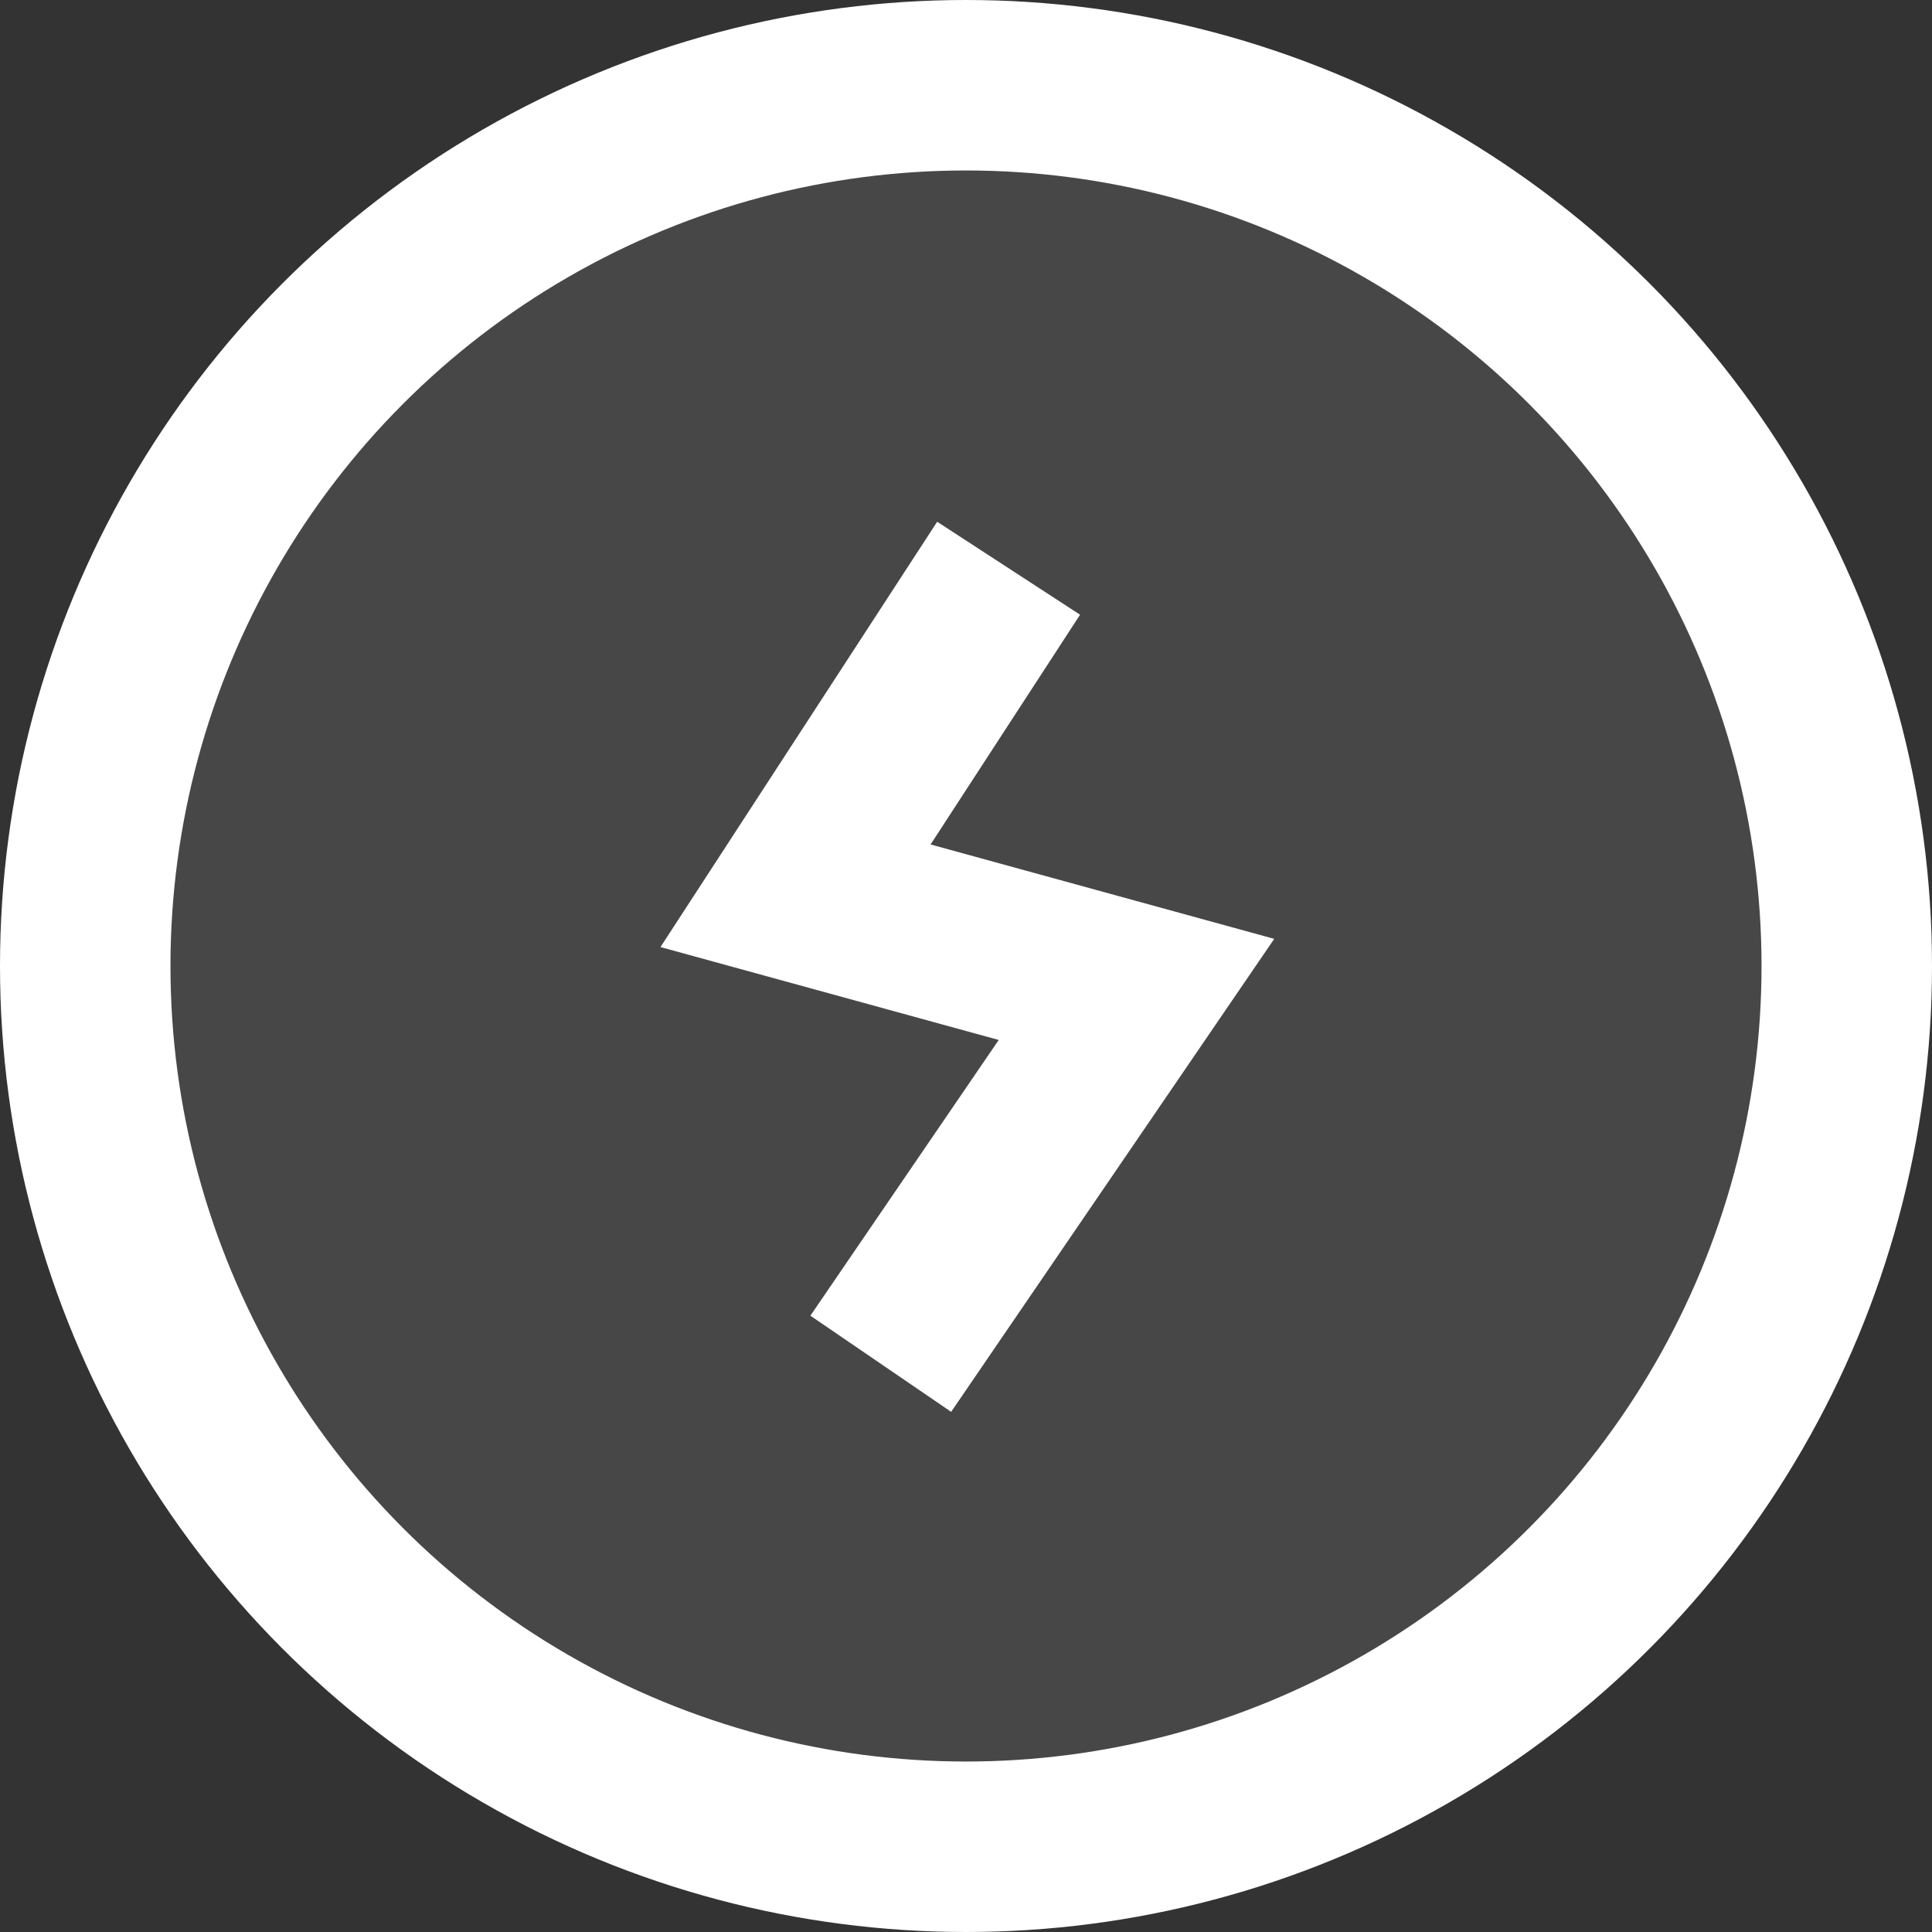
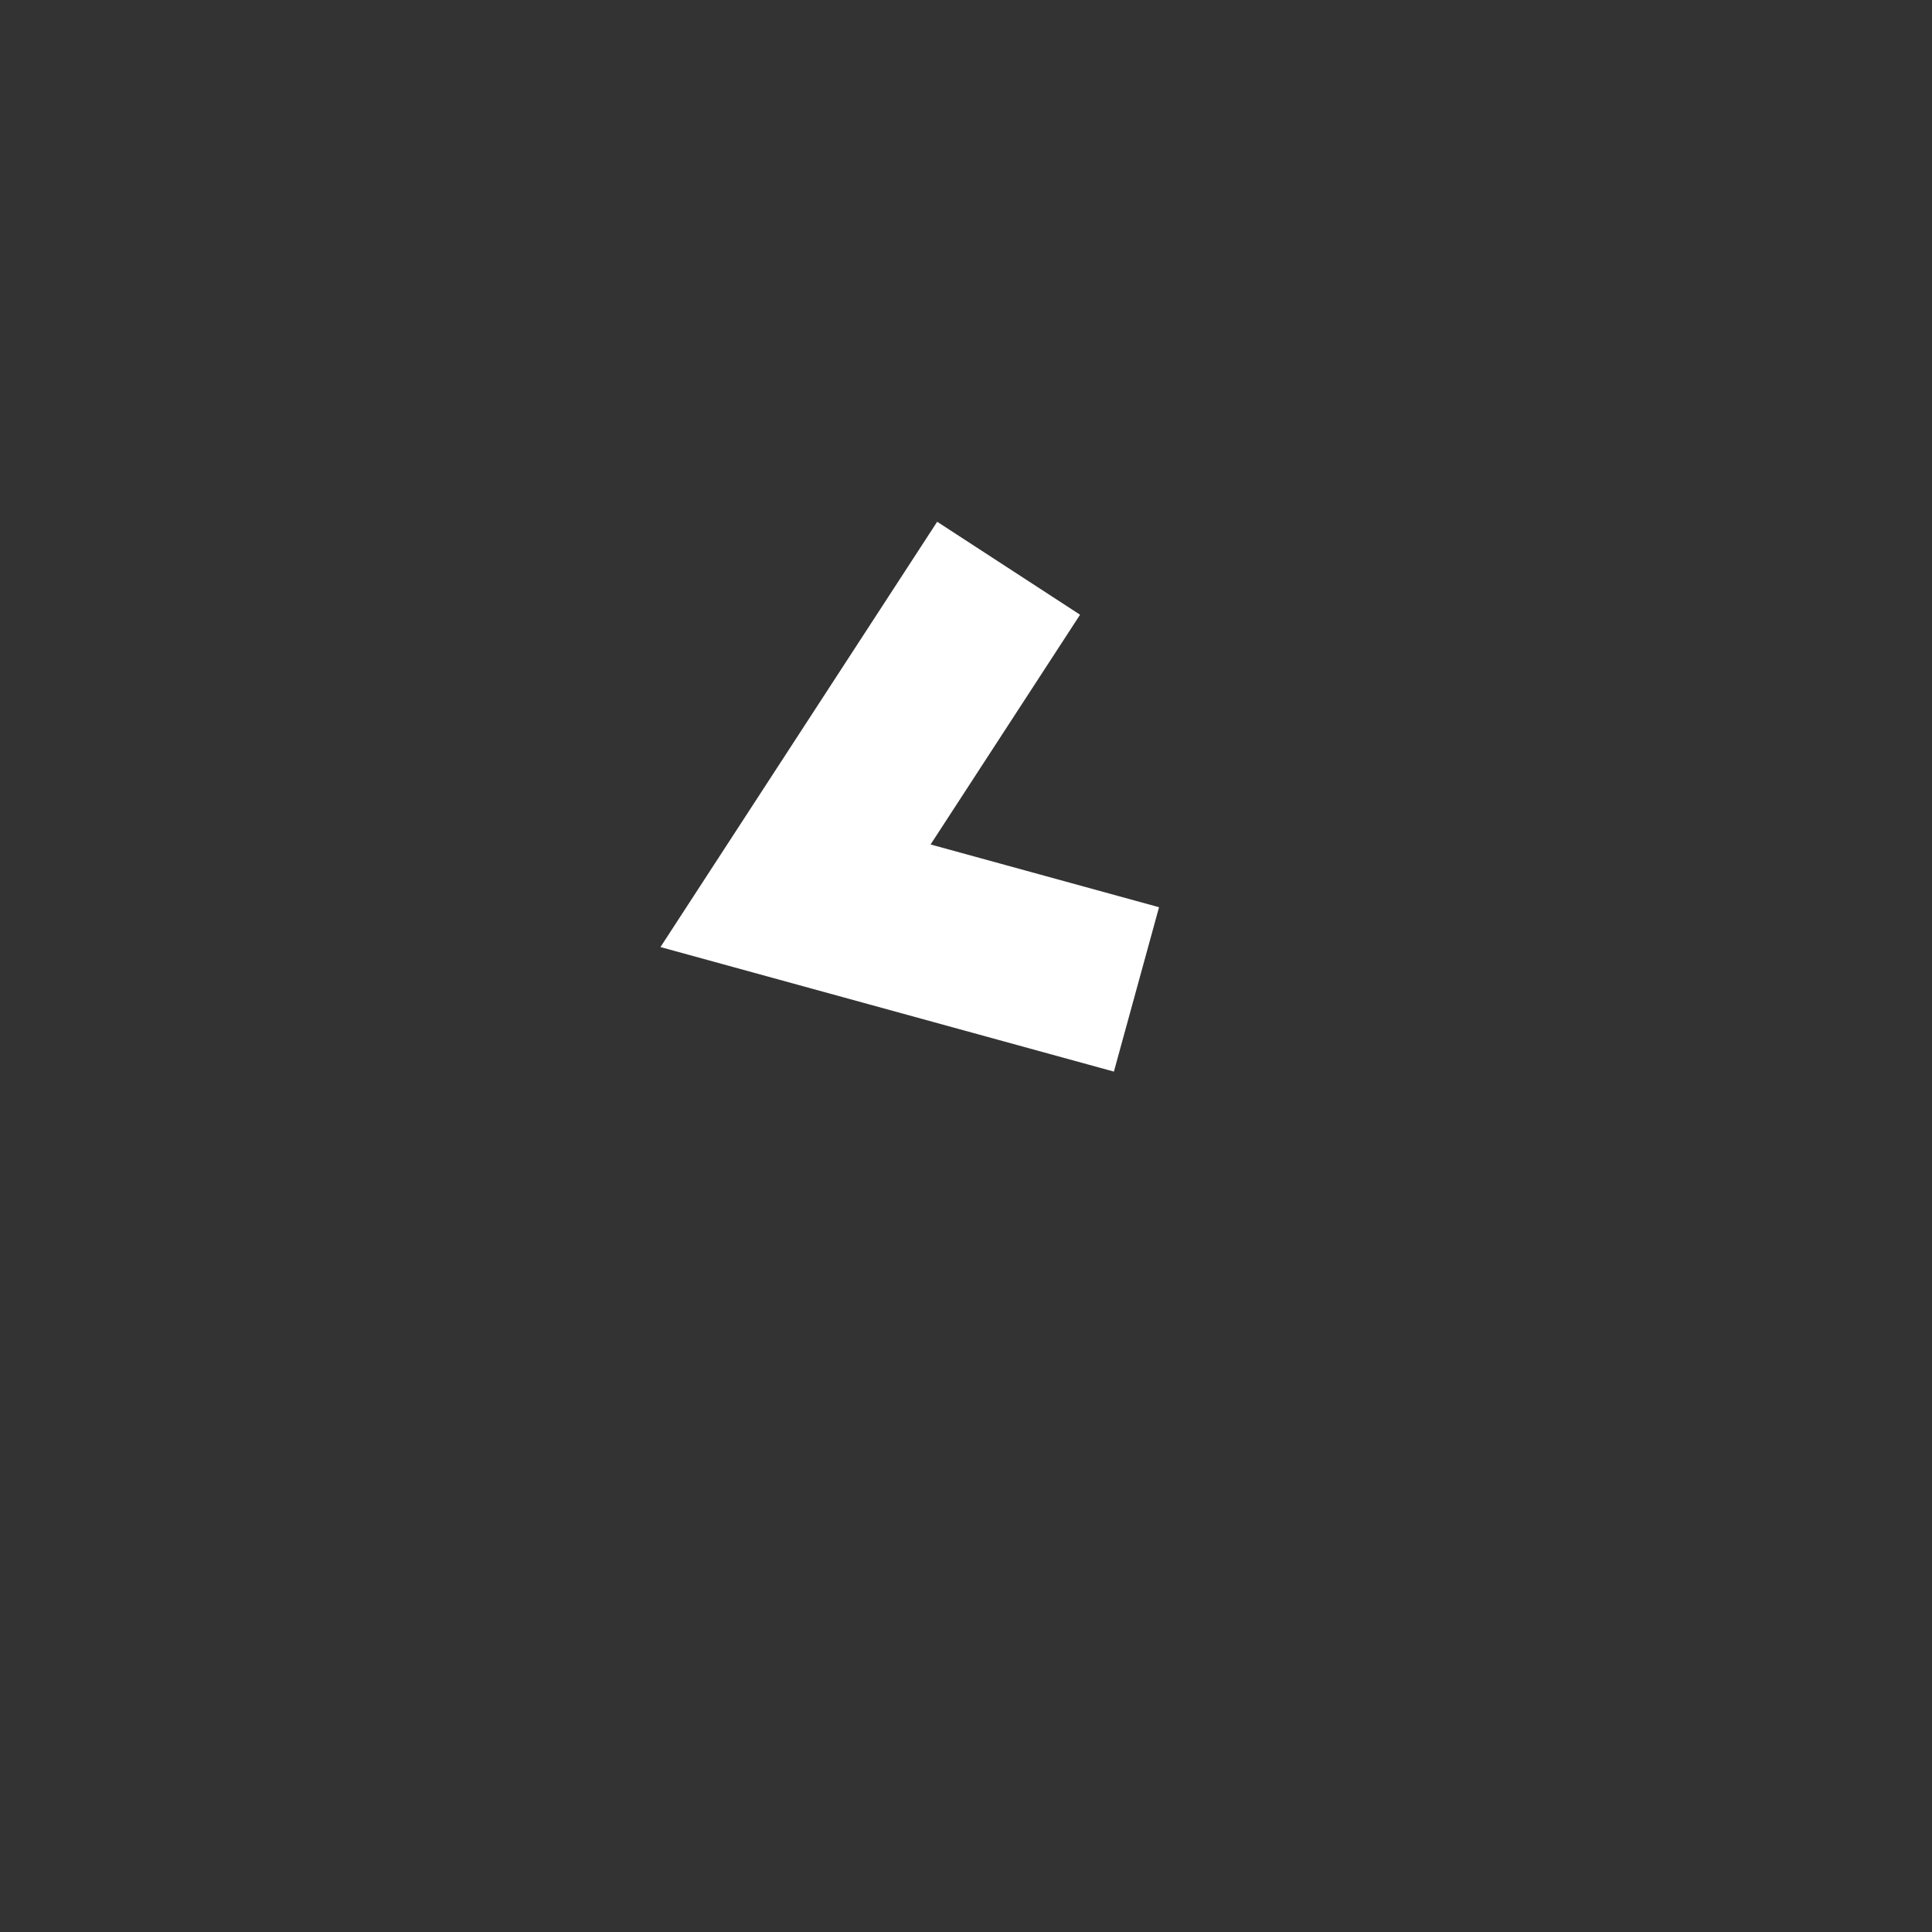
<svg xmlns="http://www.w3.org/2000/svg" width="17" height="17" viewBox="0 0 17 17" fill="none">
  <rect x="0" y="0" width="17" height="17" fill="#333333" stroke="none" />
-   <circle cx="8.5" cy="8.5" r="7.75" fill="white" fill-opacity="0.1" stroke="white" stroke-width="1.5" />
-   <path d="M8.875 5L7 7.882L10 8.706L7.75 12" stroke="white" stroke-width="1.5" />
+   <path d="M8.875 5L7 7.882L10 8.706" stroke="white" stroke-width="1.5" />
</svg>